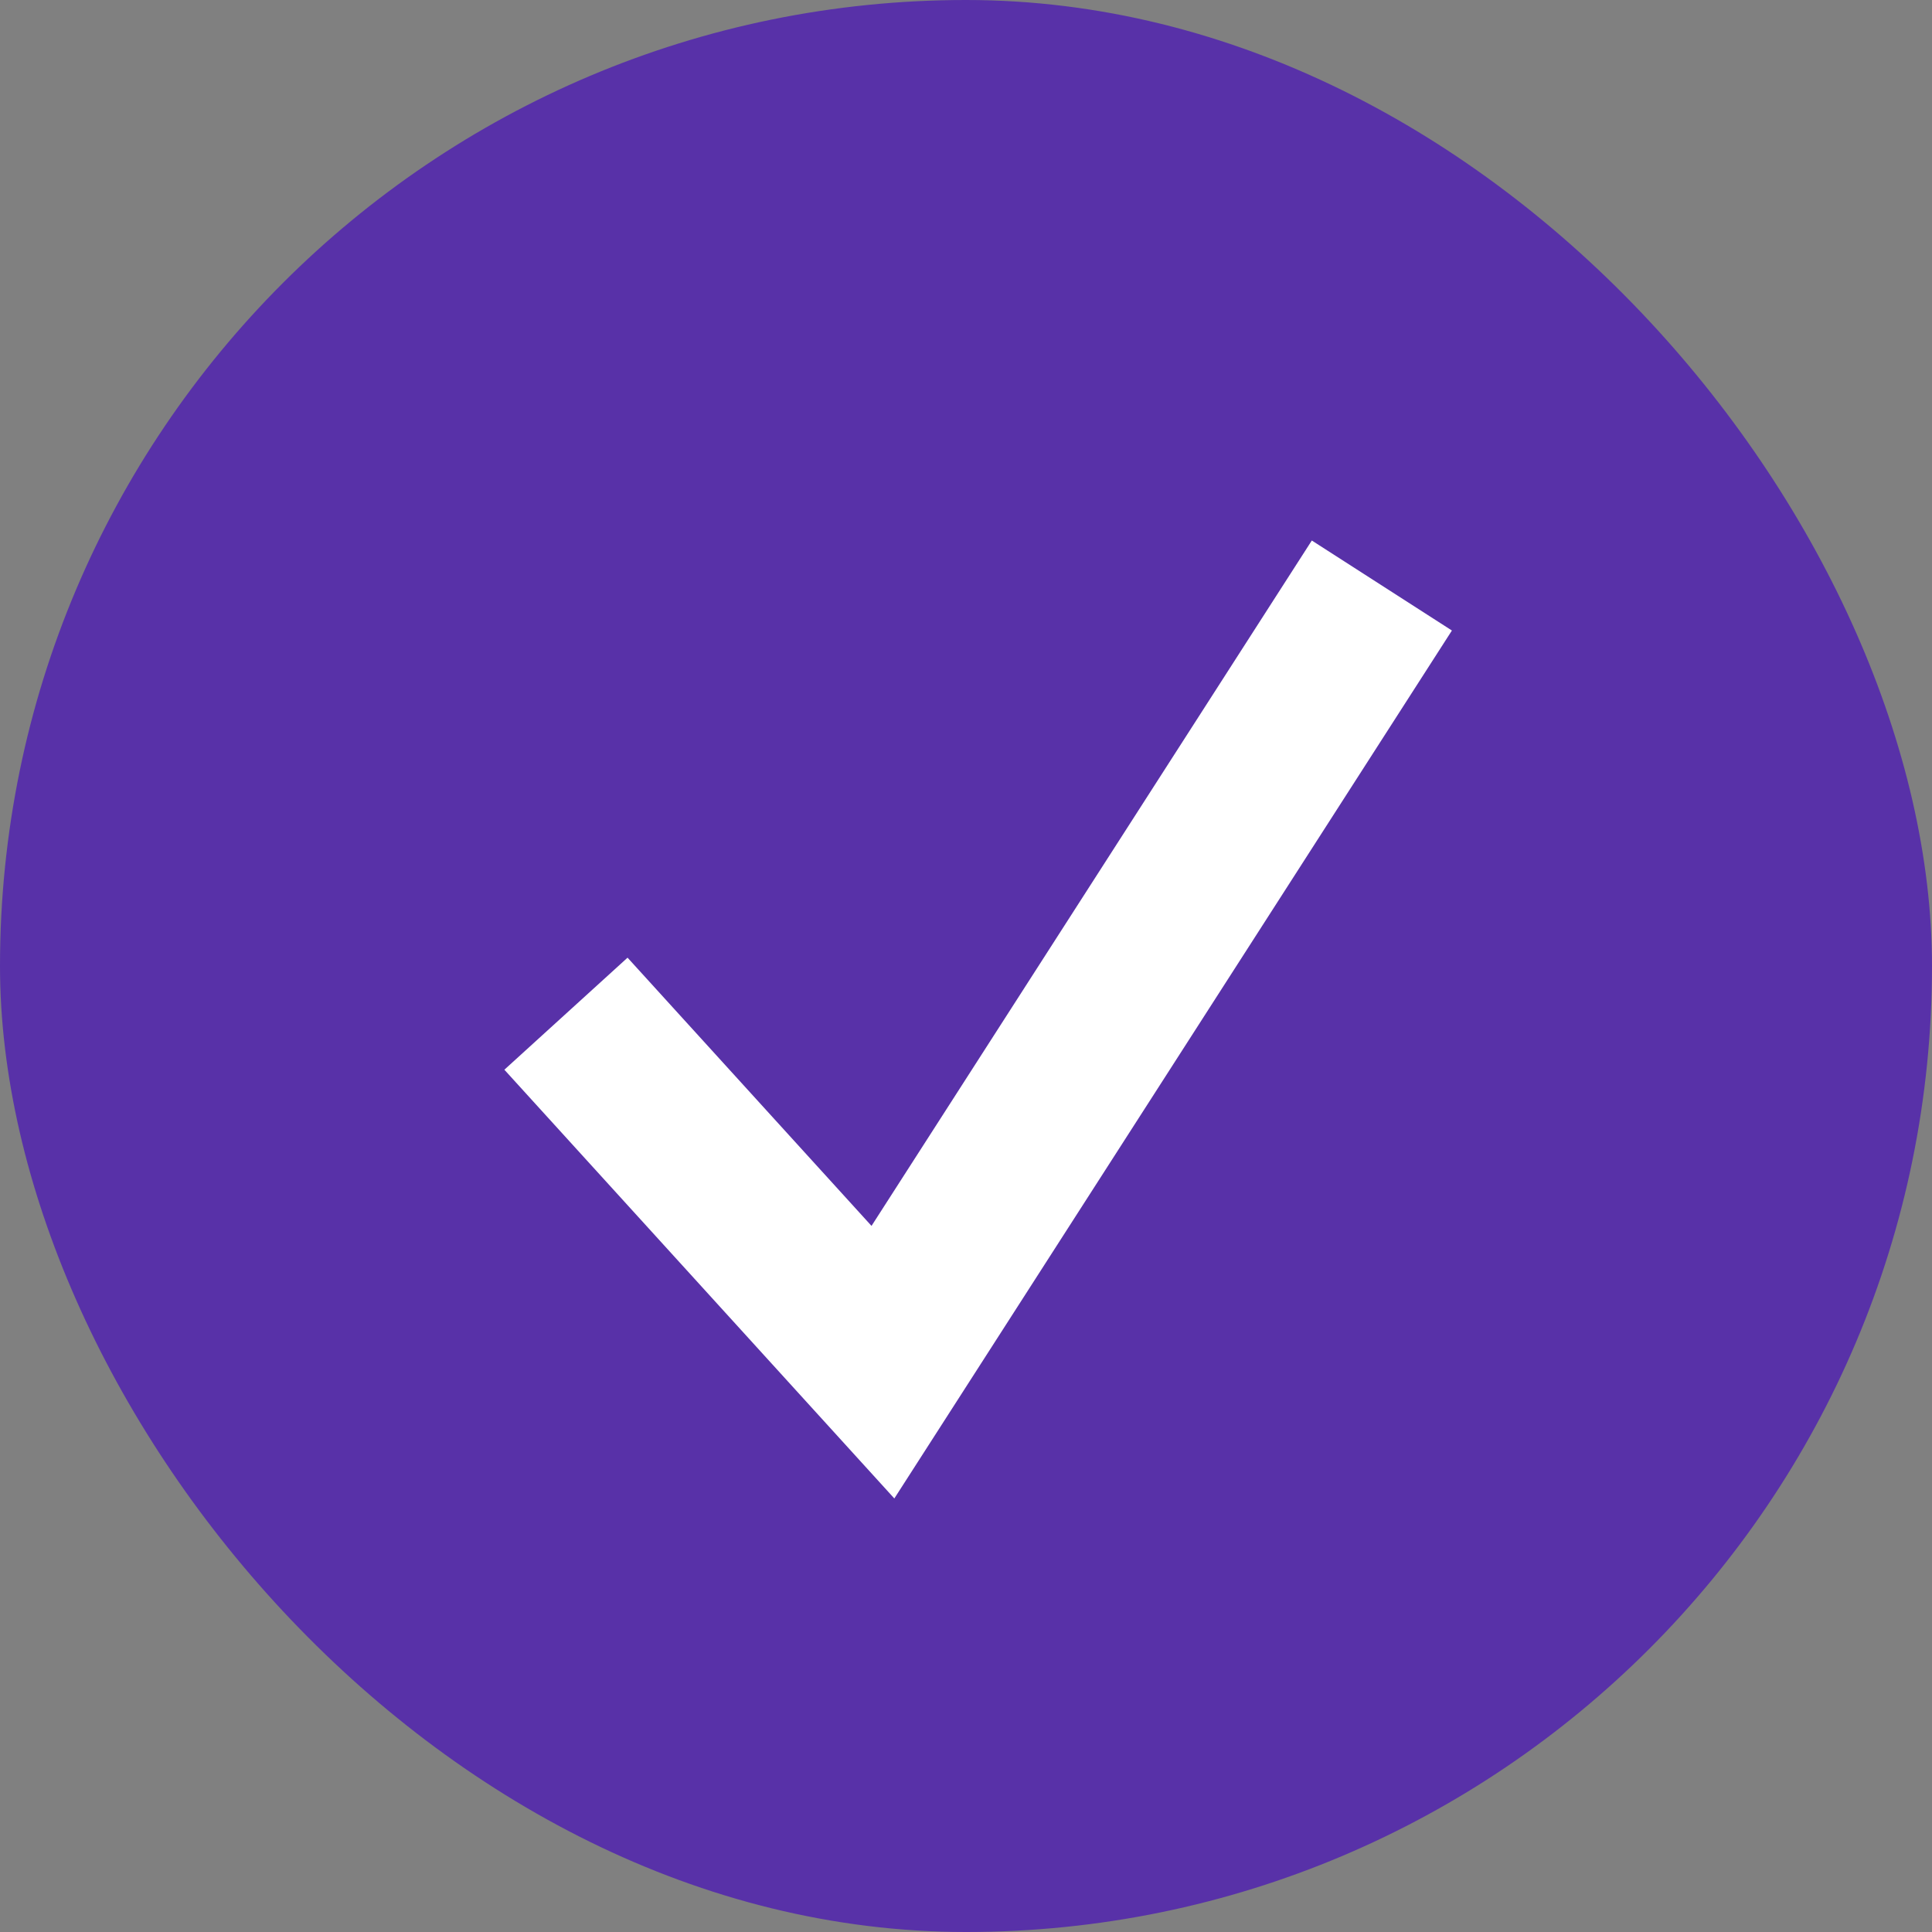
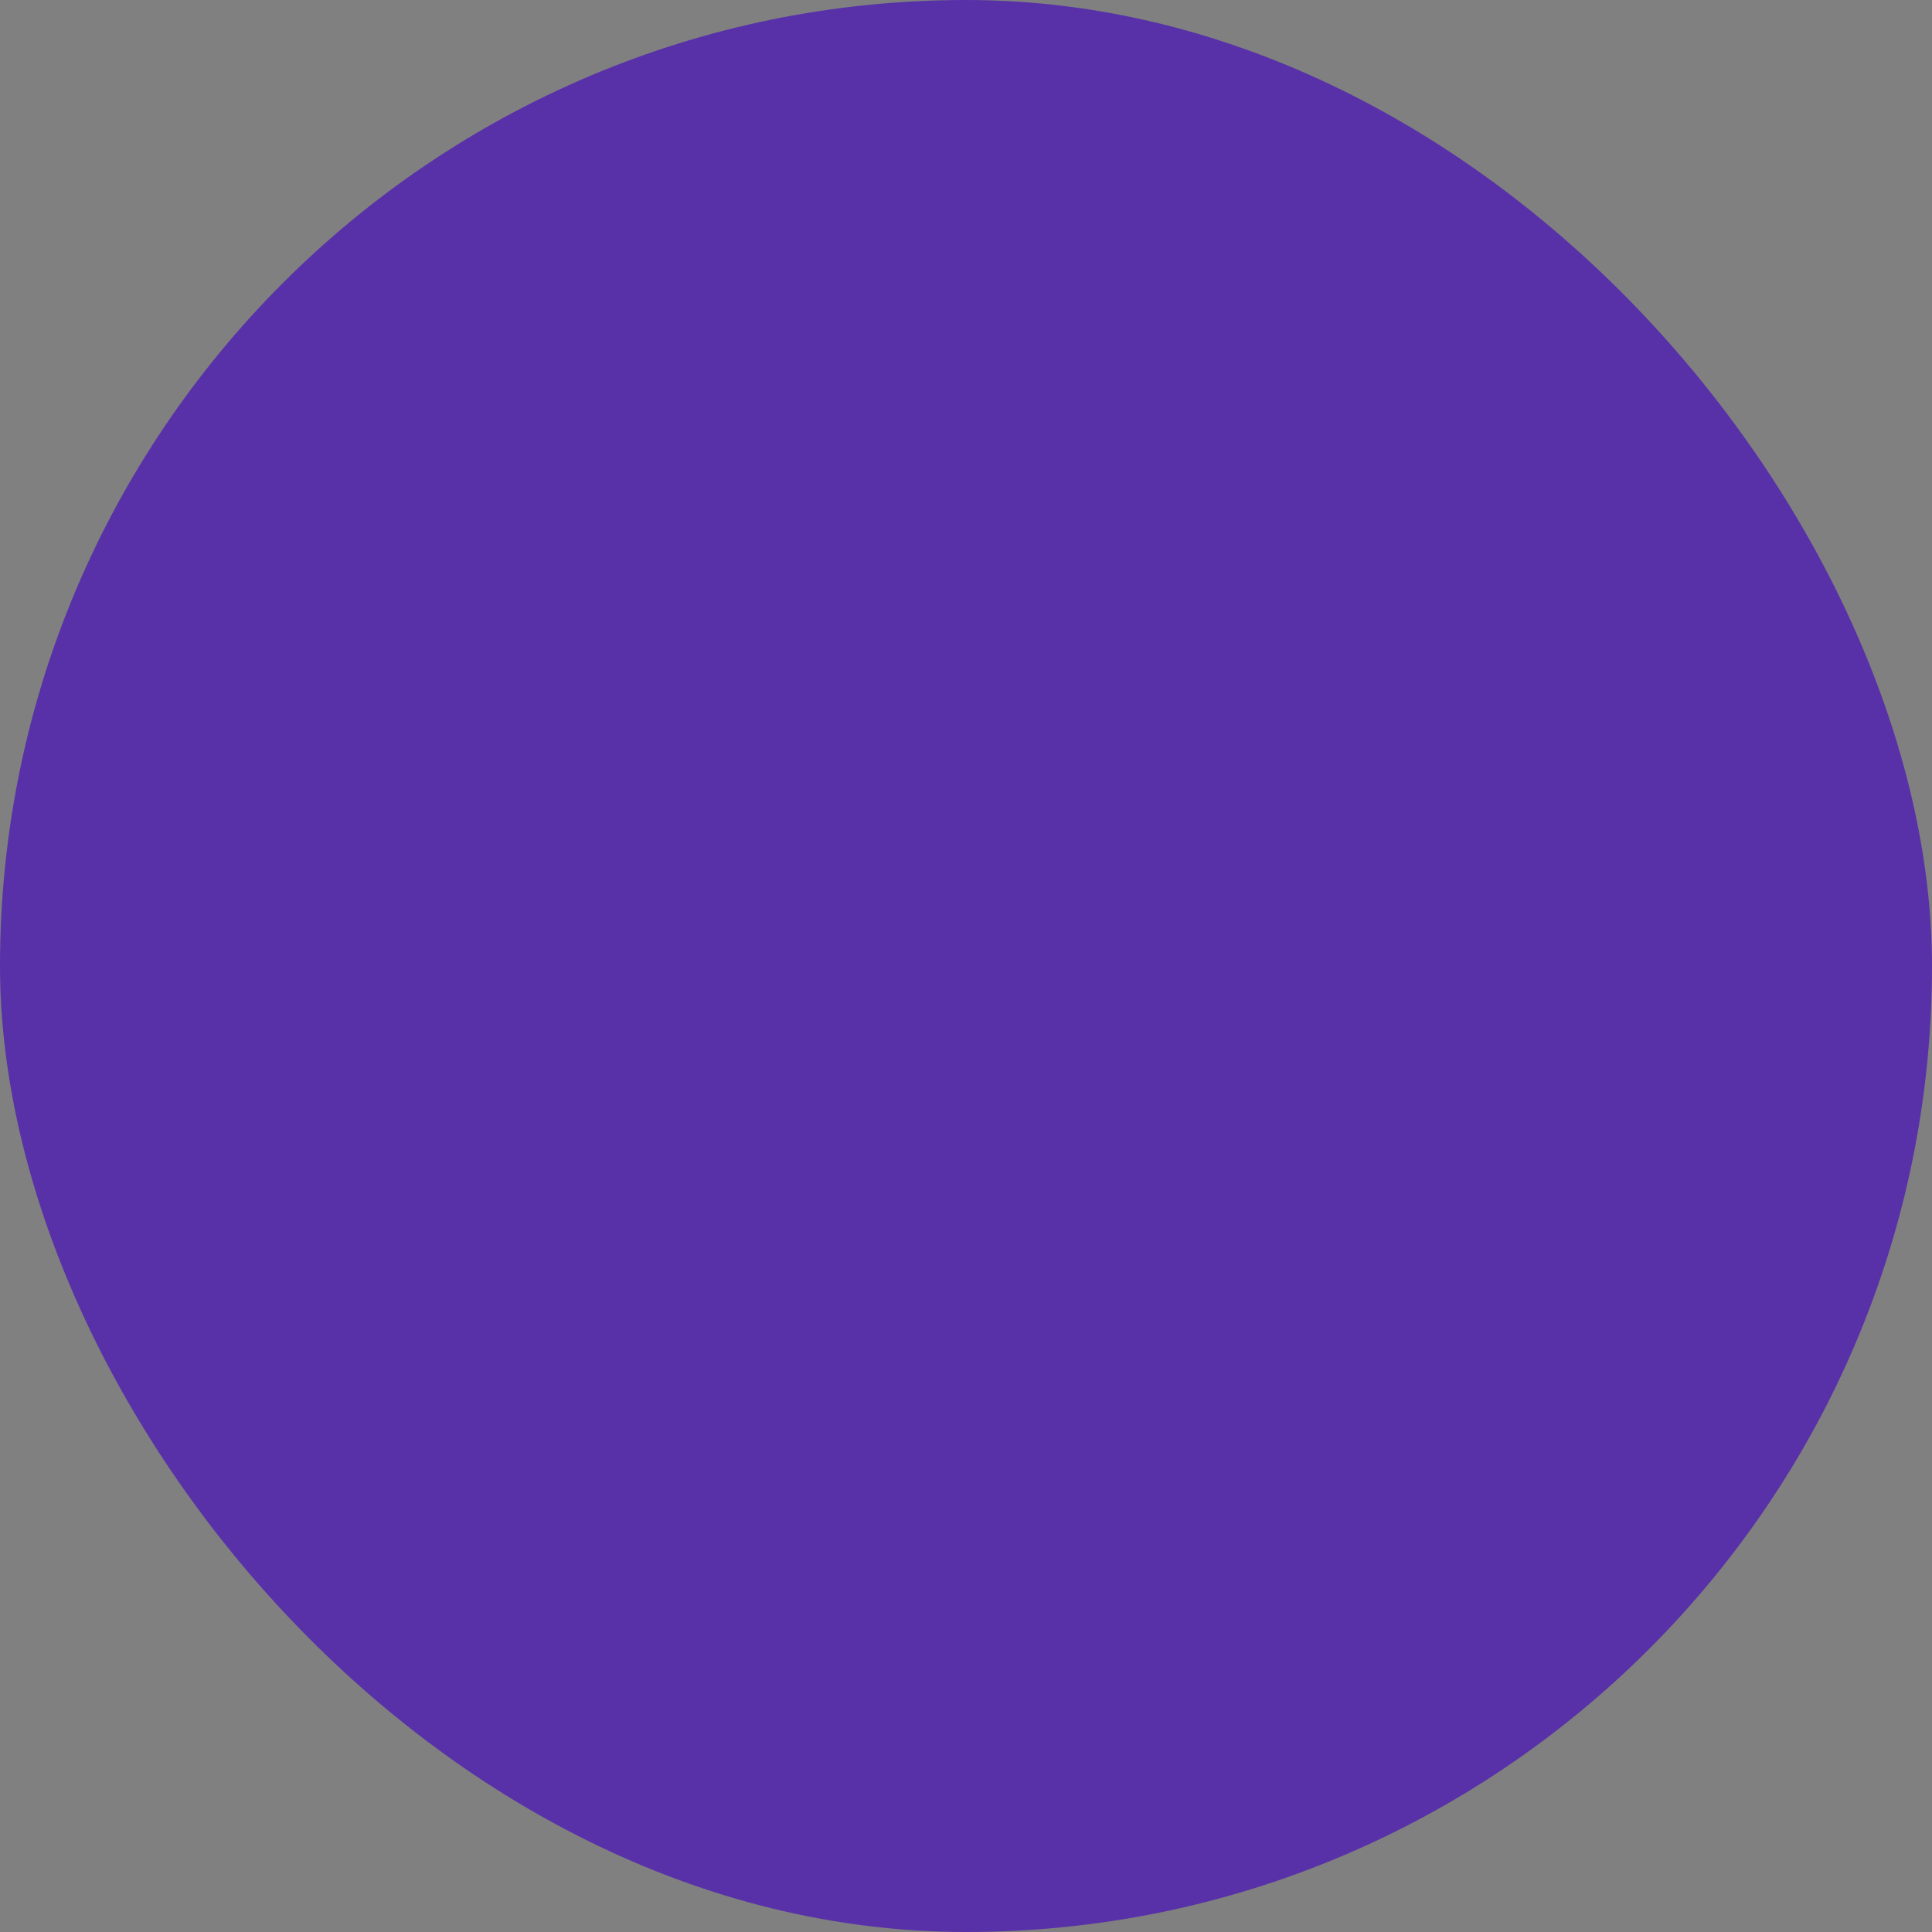
<svg xmlns="http://www.w3.org/2000/svg" width="16" height="16" viewBox="0 0 16 16" fill="none">
  <rect x="0" y="0" width="16" height="16" fill="#808080" stroke="none" />
  <rect width="16" height="16" rx="8" fill="#5831A8" />
-   <path d="M4.687 8.395L7.312 11.281L11.444 4.849" stroke="white" stroke-width="1.379" />
</svg>